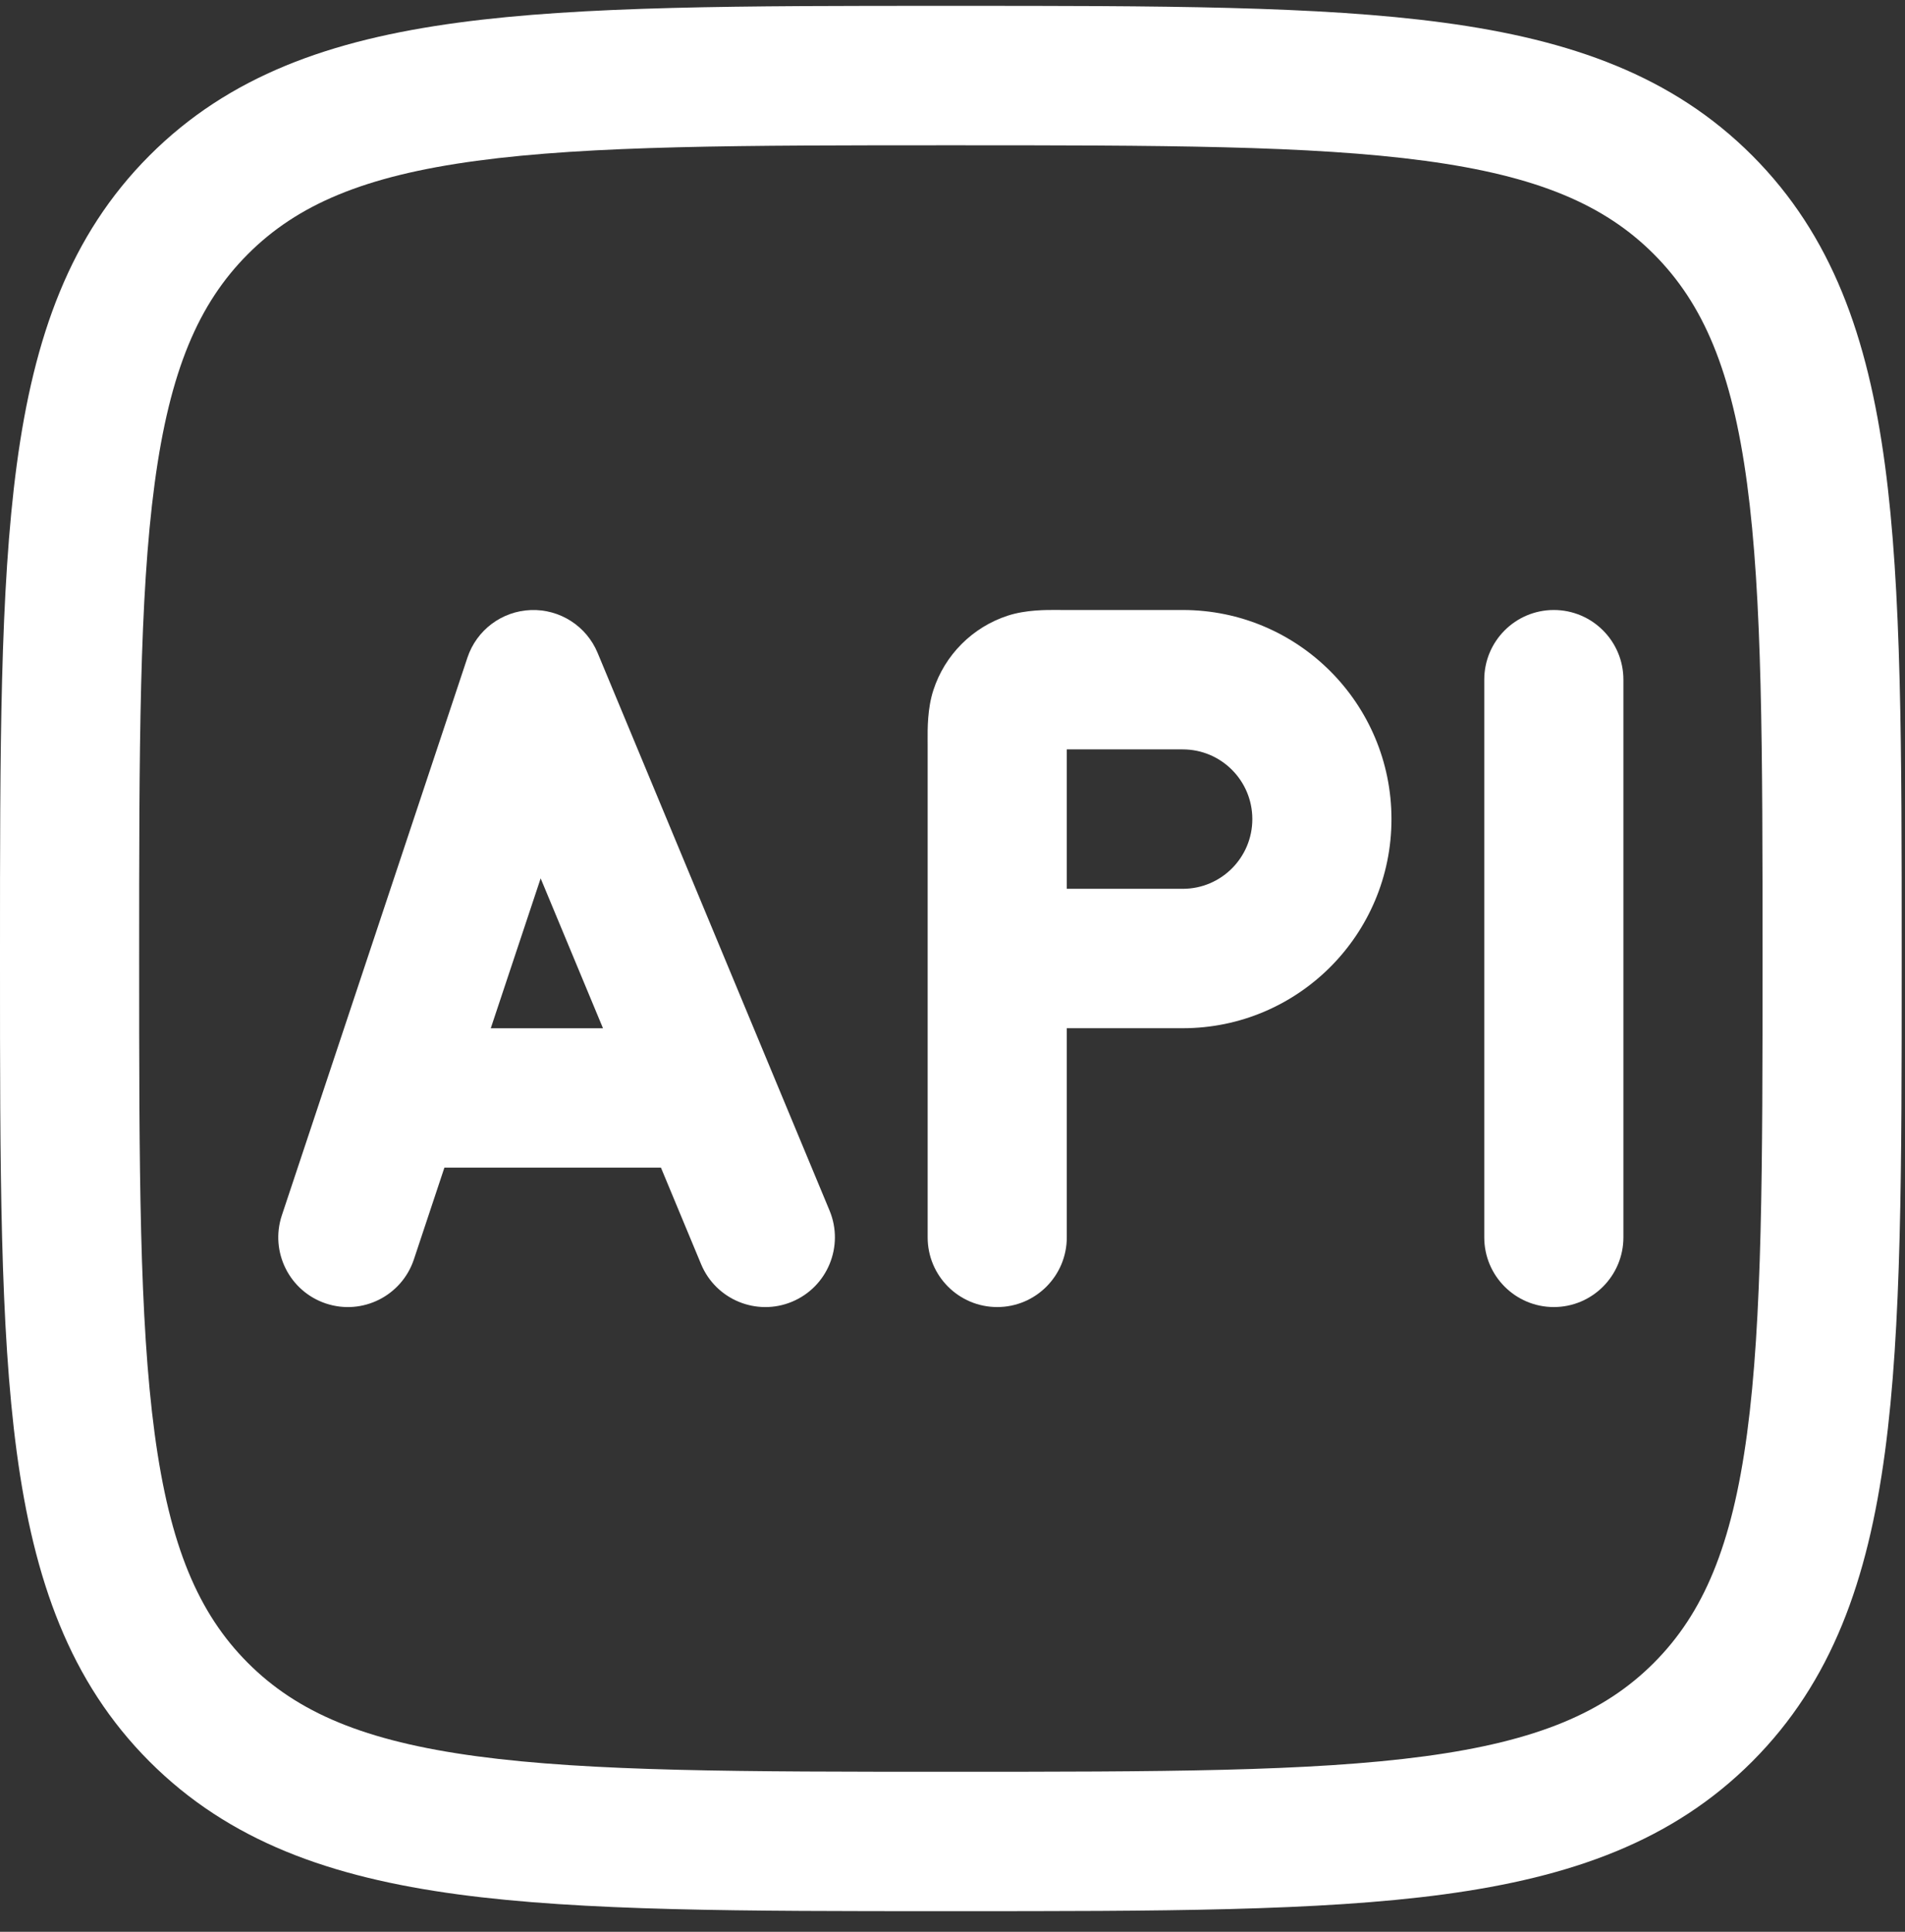
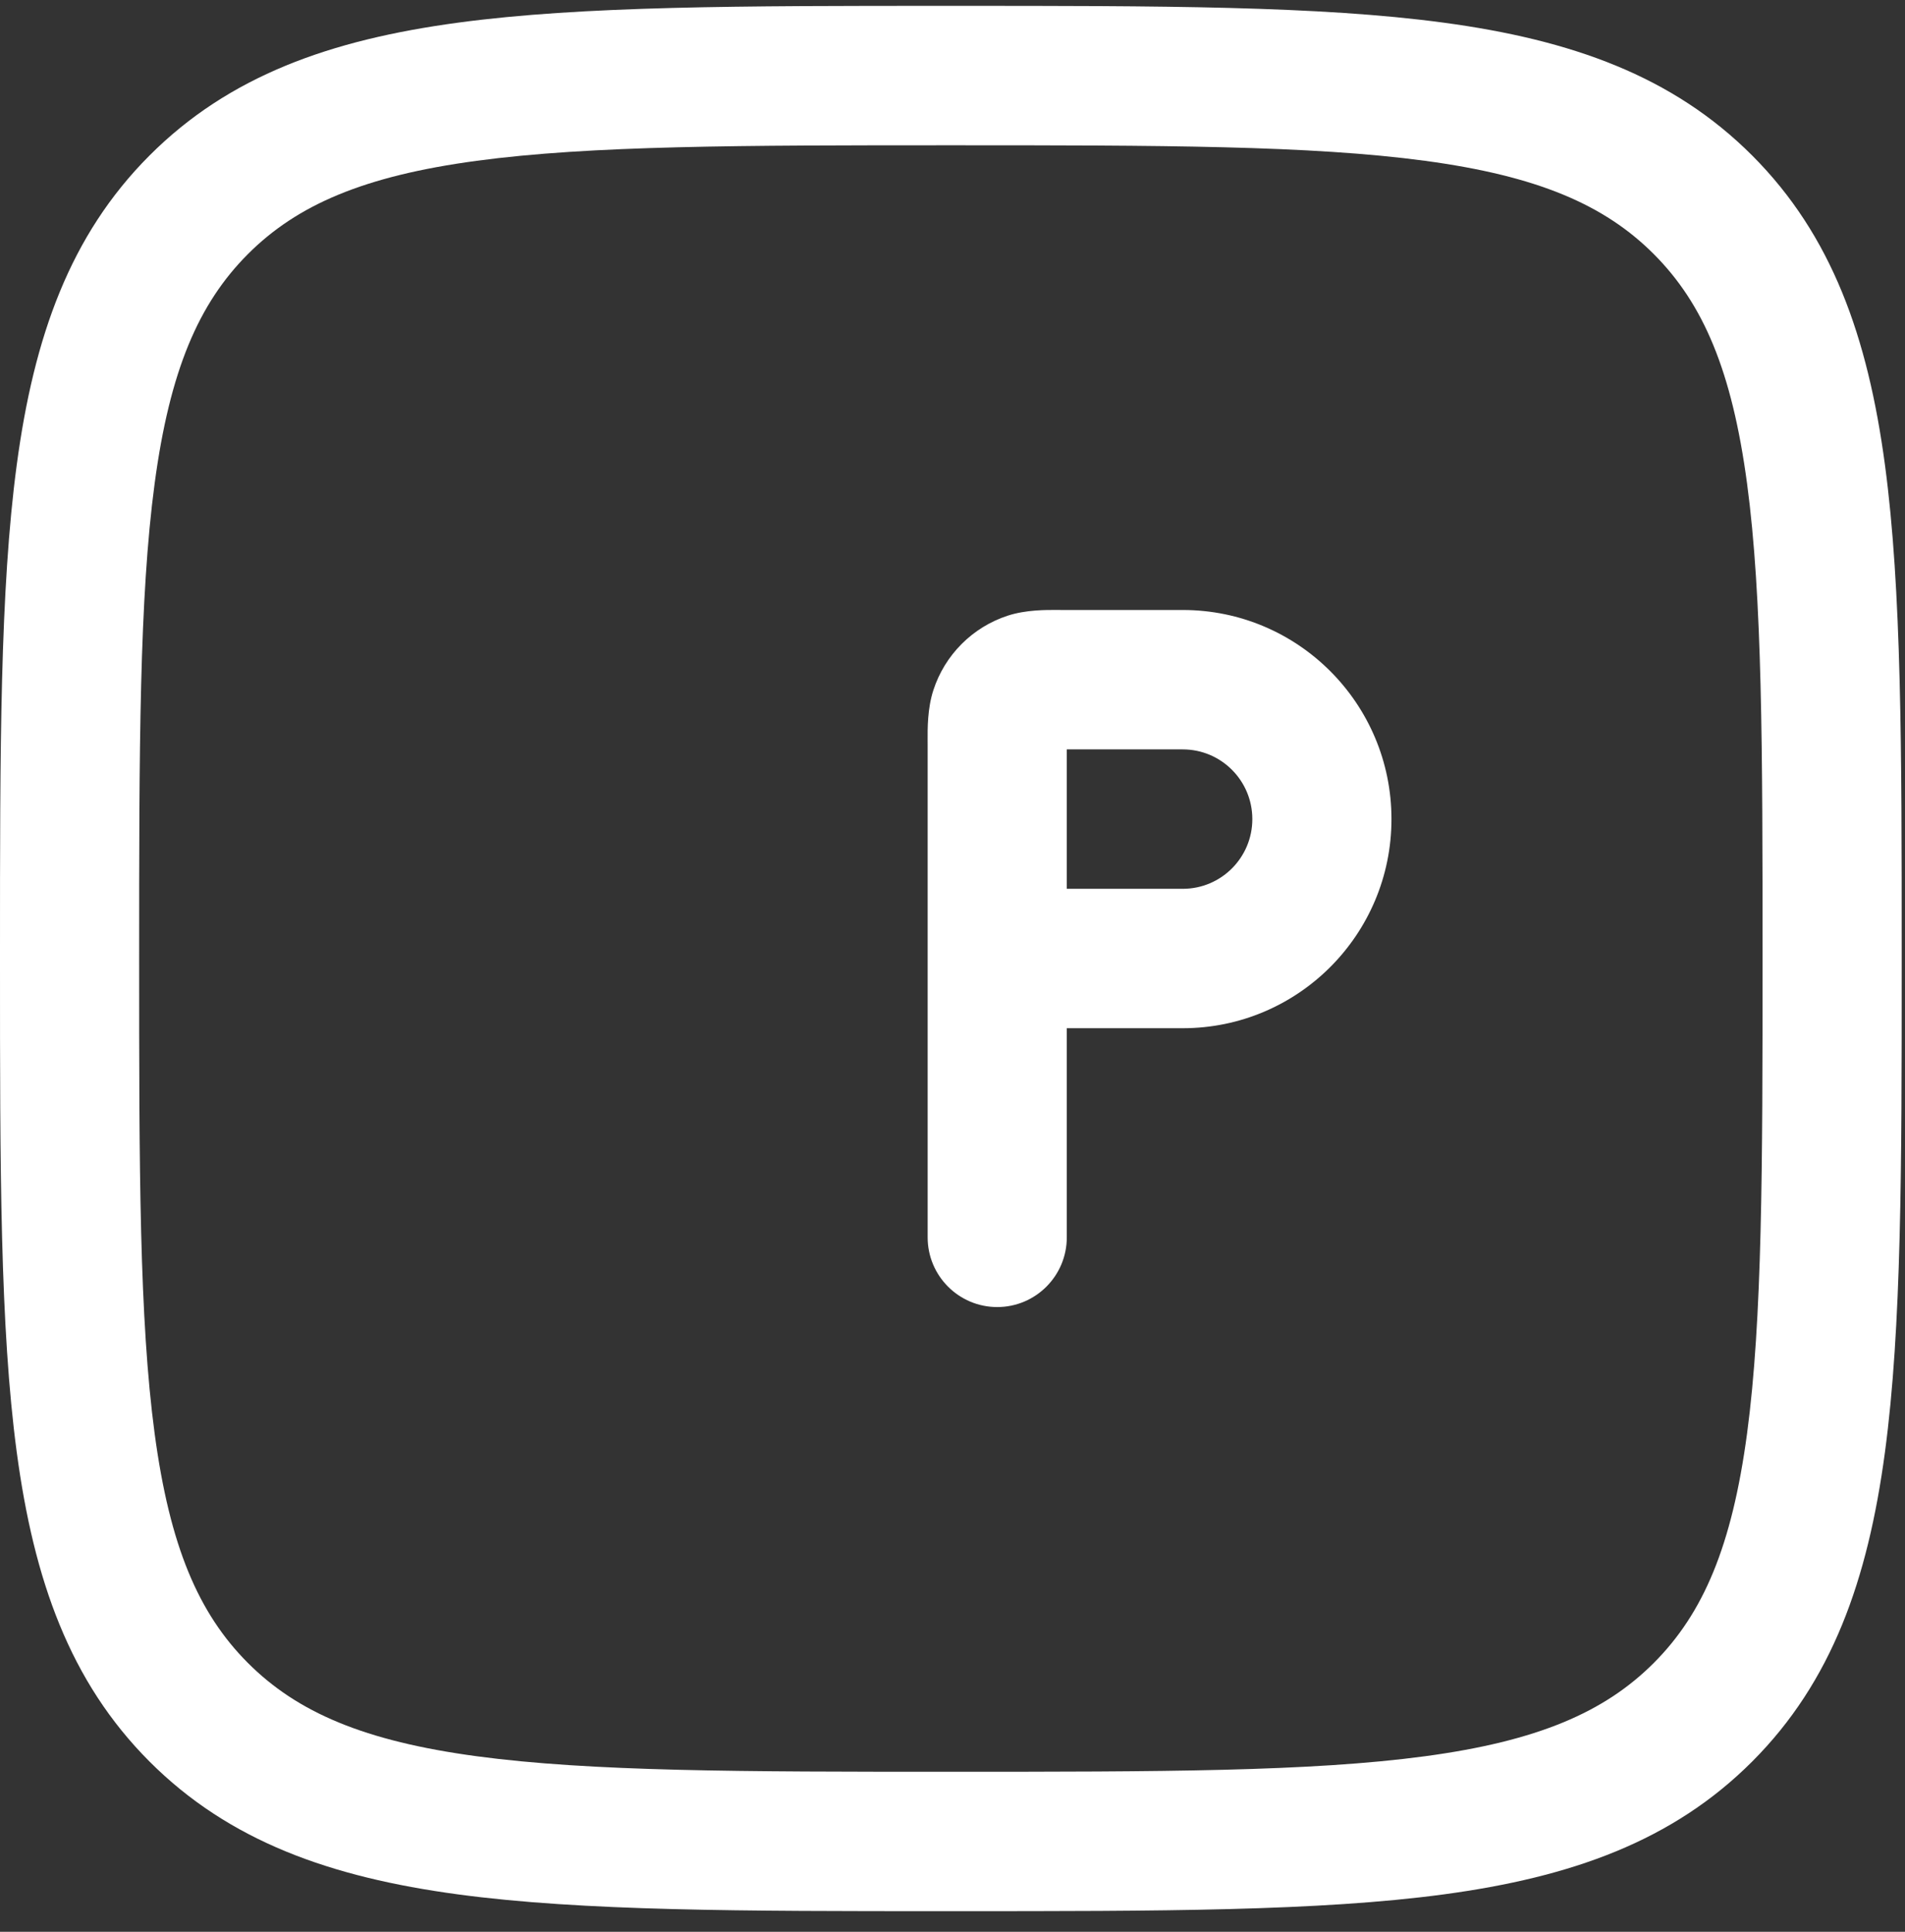
<svg xmlns="http://www.w3.org/2000/svg" width="72" height="73" viewBox="0 0 72 73" fill="none">
  <rect x="0" y="0" width="72" height="73" fill="#333333" stroke="none" />
  <path fill-rule="evenodd" clip-rule="evenodd" d="M35.737 0.221H36.138C43.819 0.221 49.852 0.221 54.562 0.856C59.388 1.506 63.218 2.865 66.227 5.879C69.236 8.893 70.593 12.73 71.242 17.565C71.875 22.283 71.875 28.326 71.875 36.02V36.422C71.875 44.117 71.875 50.16 71.242 54.878C70.593 59.713 69.236 63.55 66.227 66.564C63.218 69.578 59.388 70.937 54.562 71.587C49.852 72.221 43.819 72.221 36.138 72.221H35.737C28.056 72.221 22.023 72.221 17.313 71.587C12.486 70.937 8.657 69.578 5.648 66.564C2.639 63.55 1.282 59.713 0.633 54.878C-6.94858e-05 50.16 -3.45392e-05 44.117 5.21742e-07 36.422V36.02C-3.45392e-05 28.326 -6.94858e-05 22.283 0.633 17.565C1.282 12.73 2.639 8.893 5.648 5.879C8.657 2.865 12.486 1.506 17.313 0.856C22.023 0.221 28.056 0.221 35.737 0.221ZM18.014 6.077C13.77 6.649 11.236 7.732 9.367 9.605C7.498 11.477 6.416 14.016 5.845 18.267C5.265 22.593 5.259 28.282 5.259 36.221C5.259 44.16 5.265 49.849 5.845 54.176C6.416 58.427 7.498 60.966 9.367 62.838C11.236 64.711 13.77 65.794 18.014 66.366C22.333 66.948 28.012 66.953 35.938 66.953C43.863 66.953 49.542 66.948 53.861 66.366C58.105 65.794 60.639 64.711 62.508 62.838C64.377 60.966 65.459 58.427 66.03 54.176C66.61 49.849 66.616 44.16 66.616 36.221C66.616 28.282 66.61 22.593 66.03 18.267C65.459 14.016 64.377 11.477 62.508 9.605C60.639 7.732 58.105 6.649 53.861 6.077C49.542 5.495 43.863 5.49 35.938 5.49C28.012 5.49 22.333 5.495 18.014 6.077Z" fill="#ffffff" />
-   <path fill-rule="evenodd" clip-rule="evenodd" d="M20.064 23.053C21.16 23.013 22.166 23.658 22.587 24.672L31.353 45.745C31.911 47.088 31.277 48.63 29.937 49.19C28.596 49.749 27.057 49.114 26.498 47.772L24.981 44.124H16.796L15.643 47.591C15.183 48.971 13.694 49.717 12.316 49.257C10.939 48.797 10.194 47.306 10.653 45.925L17.666 24.852C18.012 23.81 18.968 23.093 20.064 23.053ZM18.549 38.856H22.79L20.434 33.192L18.549 38.856Z" fill="#ffffff" />
  <path fill-rule="evenodd" clip-rule="evenodd" d="M40.004 23.05C40.054 23.05 40.101 23.051 40.145 23.051H44.703C49.059 23.051 52.591 26.589 52.591 30.953C52.591 35.317 49.059 38.855 44.703 38.855H40.32V46.758C40.32 48.213 39.143 49.392 37.691 49.392C36.238 49.392 35.061 48.213 35.061 46.758V28.143C35.061 28.1 35.06 28.053 35.06 28.002C35.057 27.531 35.053 26.772 35.276 26.084C35.709 24.748 36.755 23.7 38.089 23.265C38.776 23.042 39.534 23.047 40.004 23.05ZM40.32 33.587H44.703C46.155 33.587 47.332 32.408 47.332 30.953C47.332 29.498 46.155 28.319 44.703 28.319H40.32V33.587Z" fill="#ffffff" />
-   <path fill-rule="evenodd" clip-rule="evenodd" d="M58.727 23.051C60.179 23.051 61.357 24.23 61.357 25.685V46.758C61.357 48.213 60.179 49.392 58.727 49.392C57.275 49.392 56.098 48.213 56.098 46.758V25.685C56.098 24.23 57.275 23.051 58.727 23.051Z" fill="#ffffff" />
</svg>